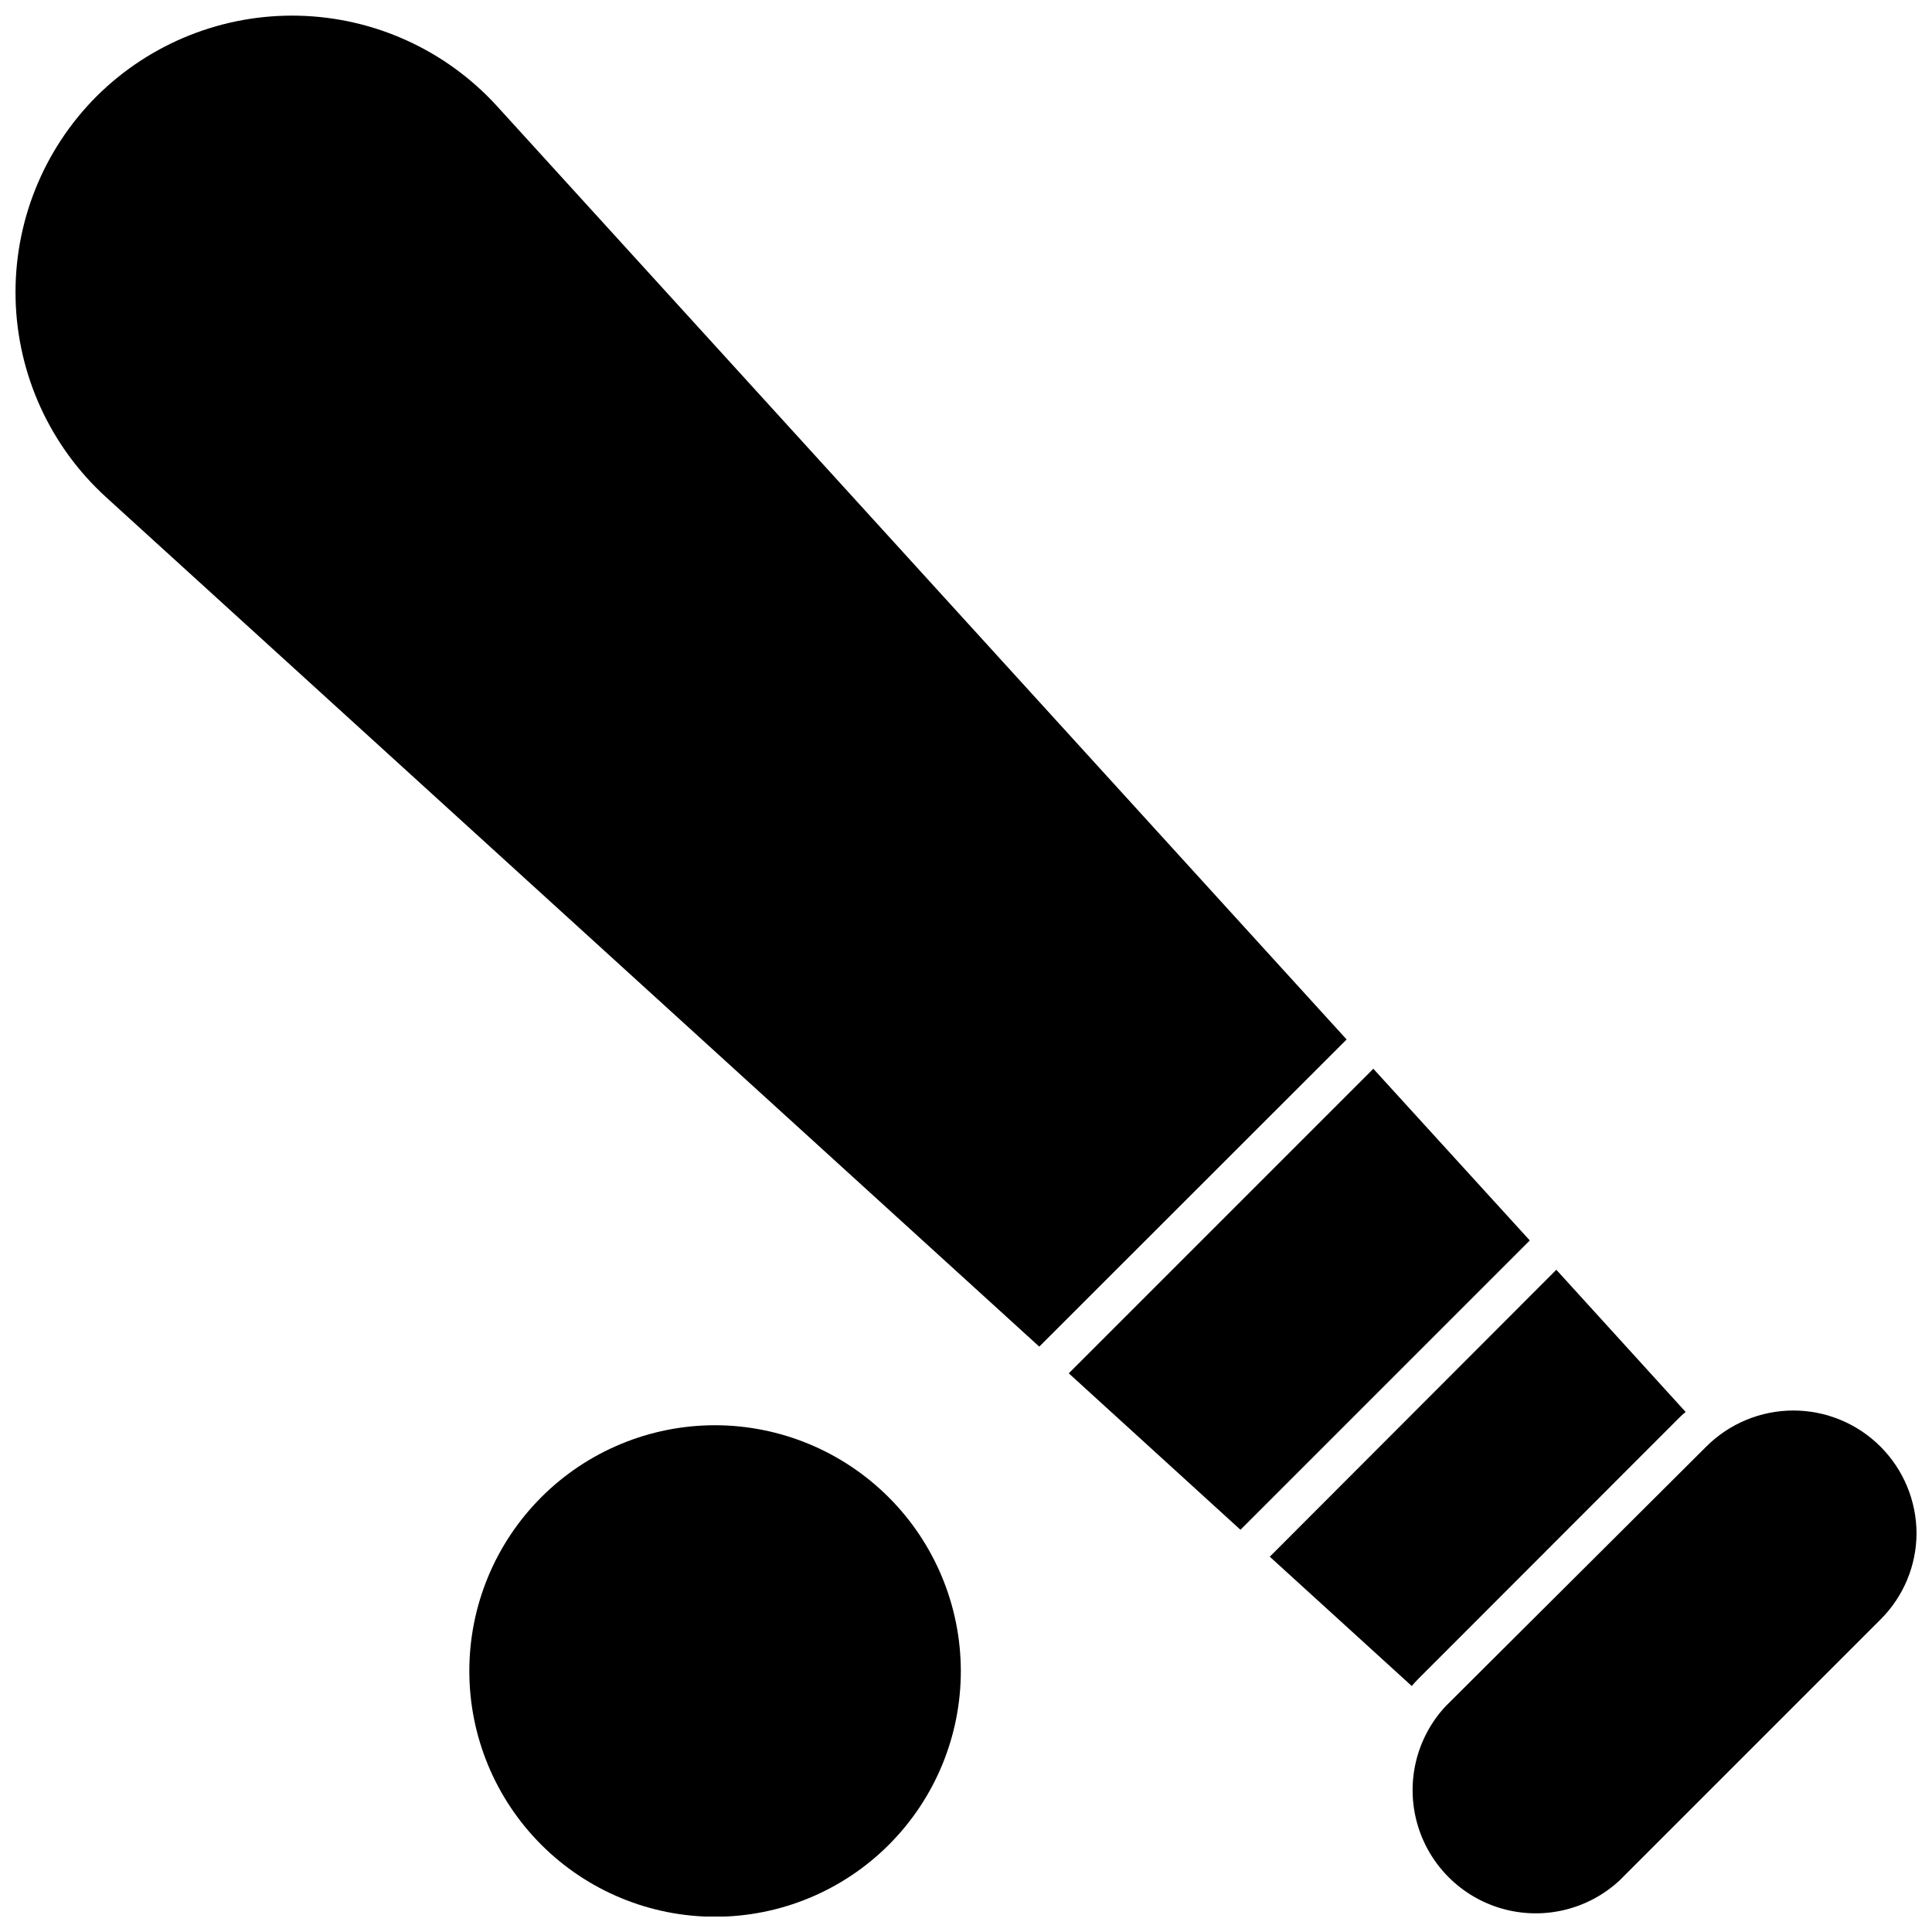
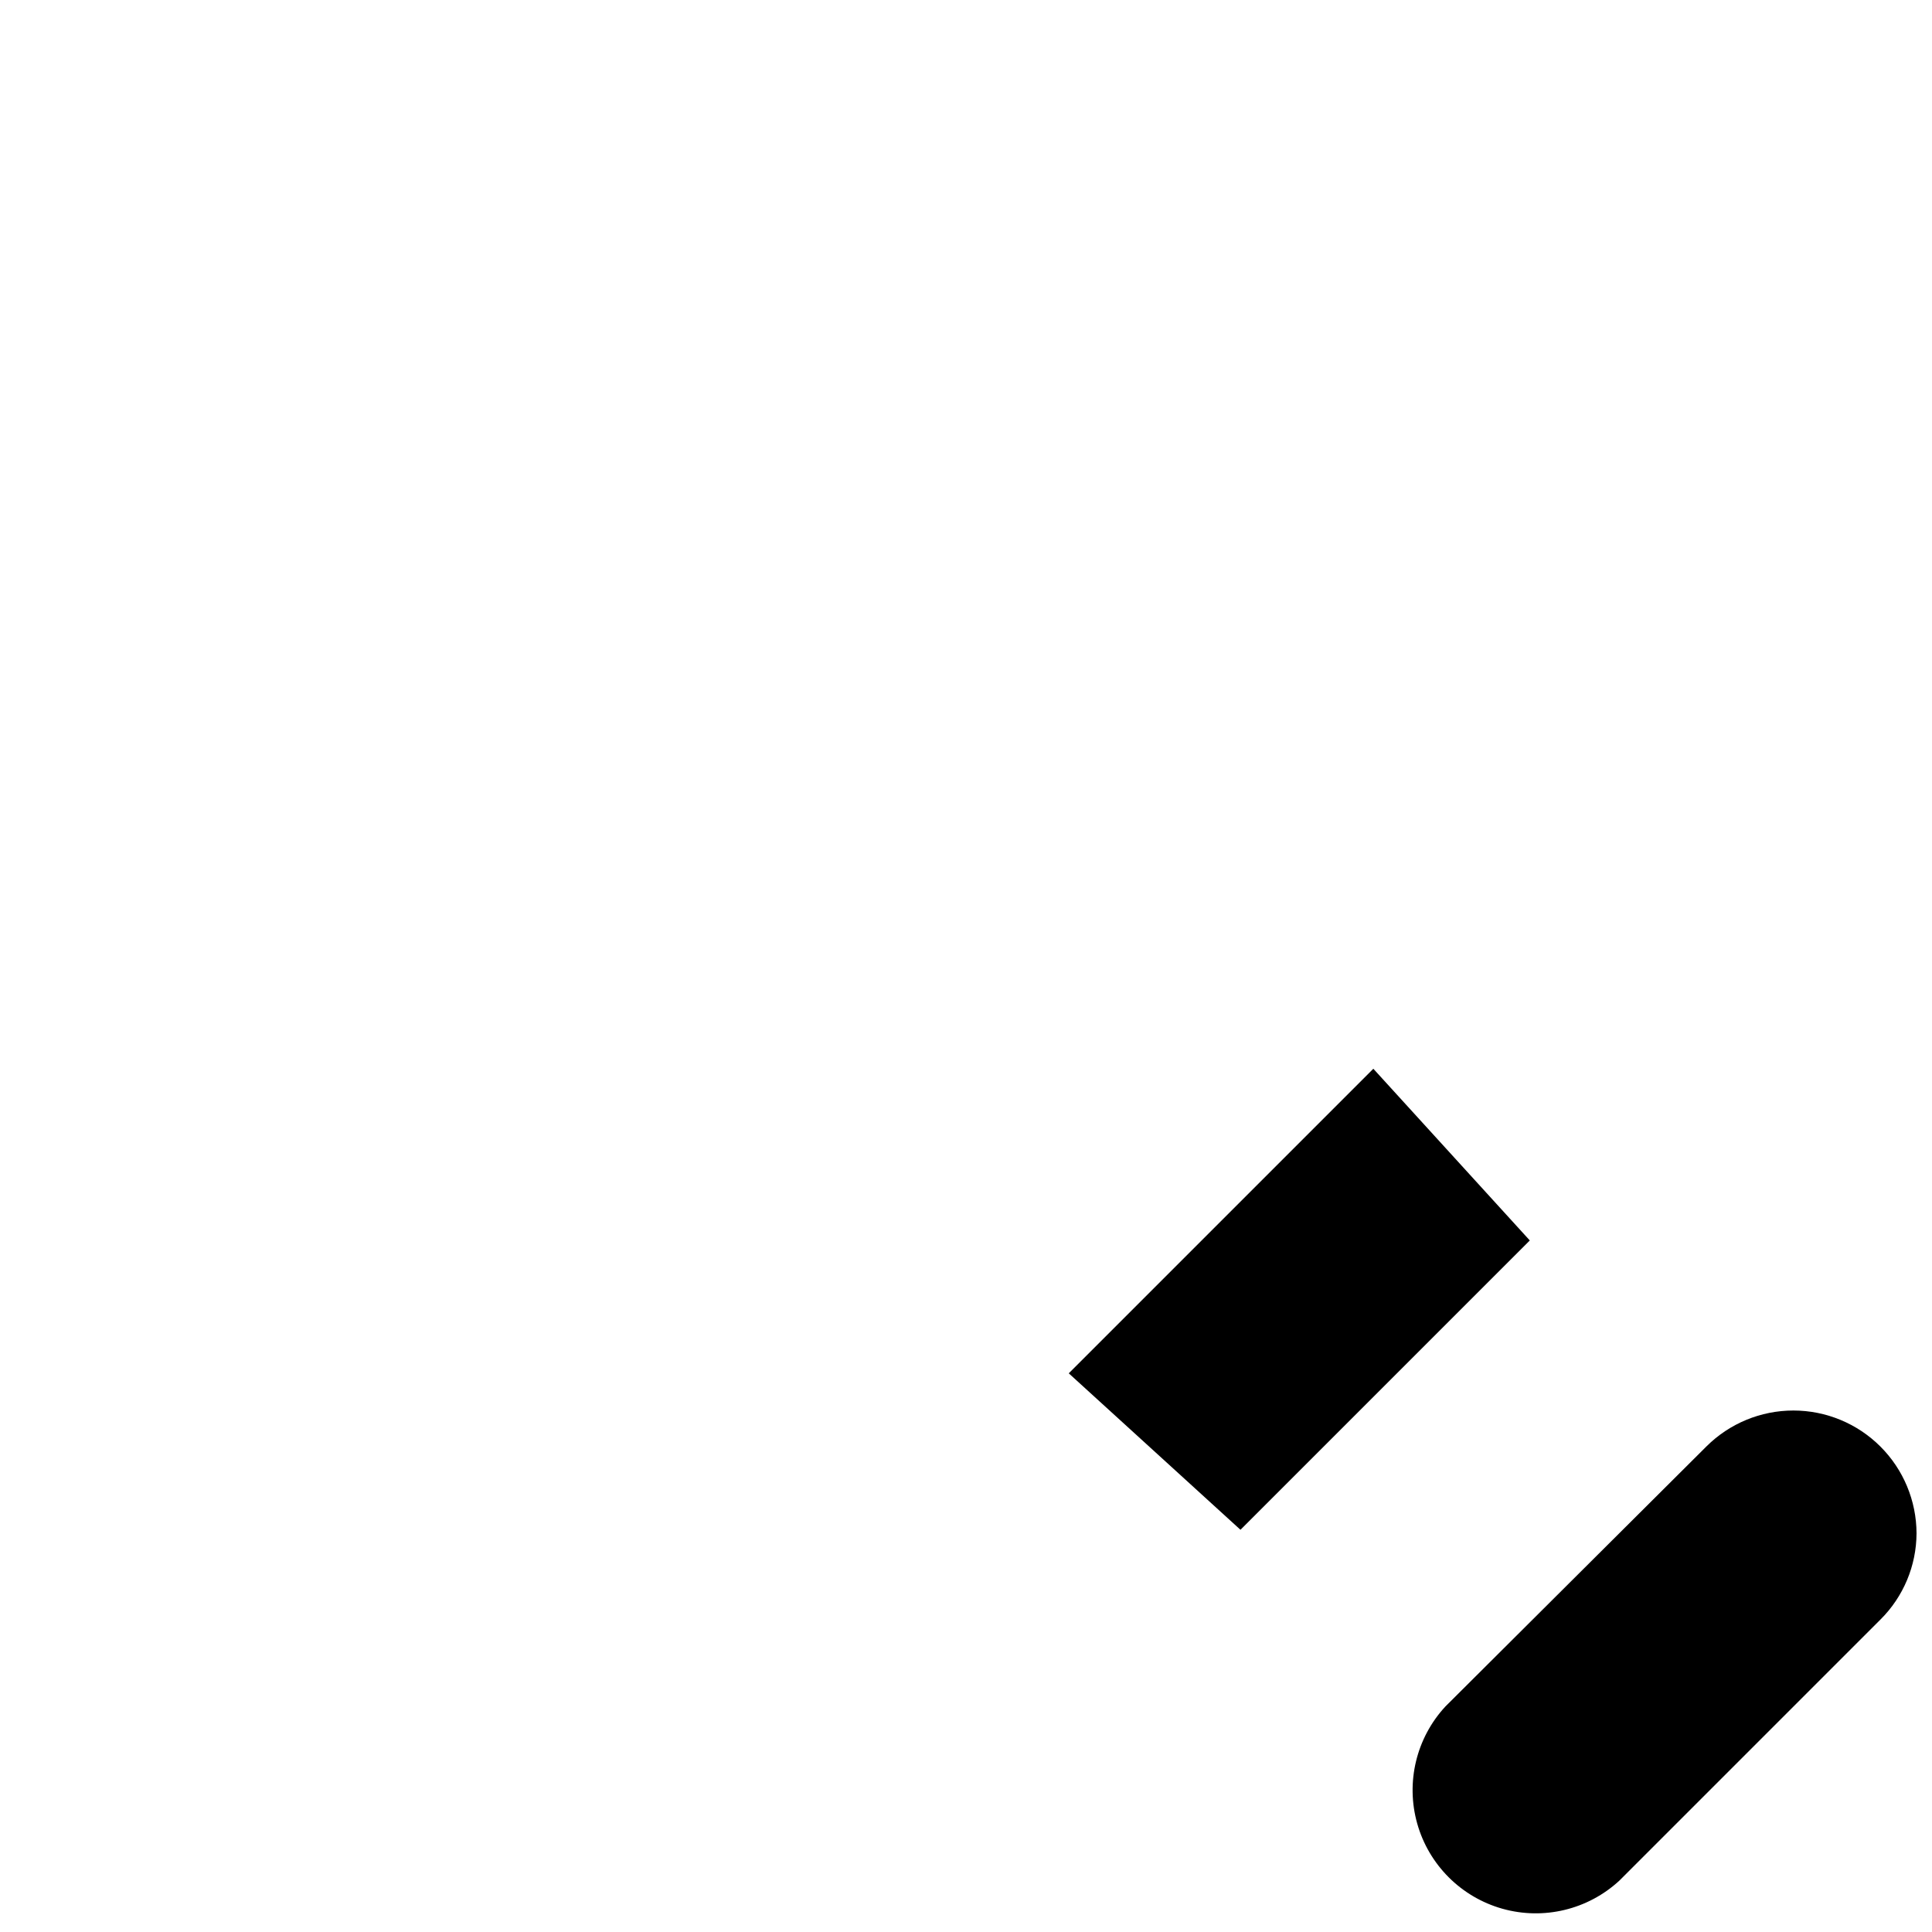
<svg xmlns="http://www.w3.org/2000/svg" width="800px" height="800px" version="1.1" viewBox="144 144 512 512">
  <defs>
    <clipPath id="c">
      <path d="m518 517h133.9v134.9h-133.9z" />
    </clipPath>
    <clipPath id="b">
      <path d="m148.09 148.09h352.91v352.91h-352.91z" />
    </clipPath>
    <clipPath id="a">
      <path d="m268 521h131v130.9h-131z" />
    </clipPath>
  </defs>
  <g clip-path="url(#c)">
    <path d="m651.9 550.36c-0.035 8.574-3.469 16.781-9.551 22.828l-69.168 69.168c-8.34 7.723-20.094 10.555-31.035 7.477-10.938-3.082-19.488-11.633-22.57-22.574-3.082-10.938-0.25-22.695 7.477-31.031l69.168-68.906c6.121-6.098 14.41-9.523 23.051-9.52 8.641 0.004 16.926 3.434 23.043 9.535 6.117 6.102 9.562 14.383 9.586 23.023z" />
  </g>
-   <path d="m590.71 518.18c-0.668 0.535-1.297 1.113-1.891 1.73l-68.957 69.012c-0.629 0.629-1.207 1.258-1.73 1.891l-37.629-34.27 75.938-76.043z" />
  <path d="m507.95 427.23-80.715 80.715 45.5 41.461 76.676-76.676z" />
  <g clip-path="url(#b)">
-     <path d="m500.87 419.47-225.2-247.39c-13.512-14.801-32.484-23.441-52.52-23.918-20.035-0.477-39.395 7.254-53.594 21.398-14.16 14.199-21.902 33.574-21.426 53.621 0.477 20.051 9.125 39.031 23.945 52.547l247.34 225.14z" />
-   </g>
+     </g>
  <g clip-path="url(#a)">
-     <path d="m398.63 586.78c0.016 17.273-6.836 33.848-19.043 46.07-12.207 12.227-28.773 19.098-46.047 19.109-17.277 0.008-33.852-6.848-46.07-19.059-12.223-12.211-19.09-28.777-19.094-46.055-0.004-17.273 6.856-33.844 19.07-46.062 12.211-12.219 28.781-19.082 46.059-19.082 17.254 0.027 33.797 6.891 46 19.09 12.207 12.195 19.086 28.73 19.125 45.988z" />
-   </g>
+     </g>
</svg>